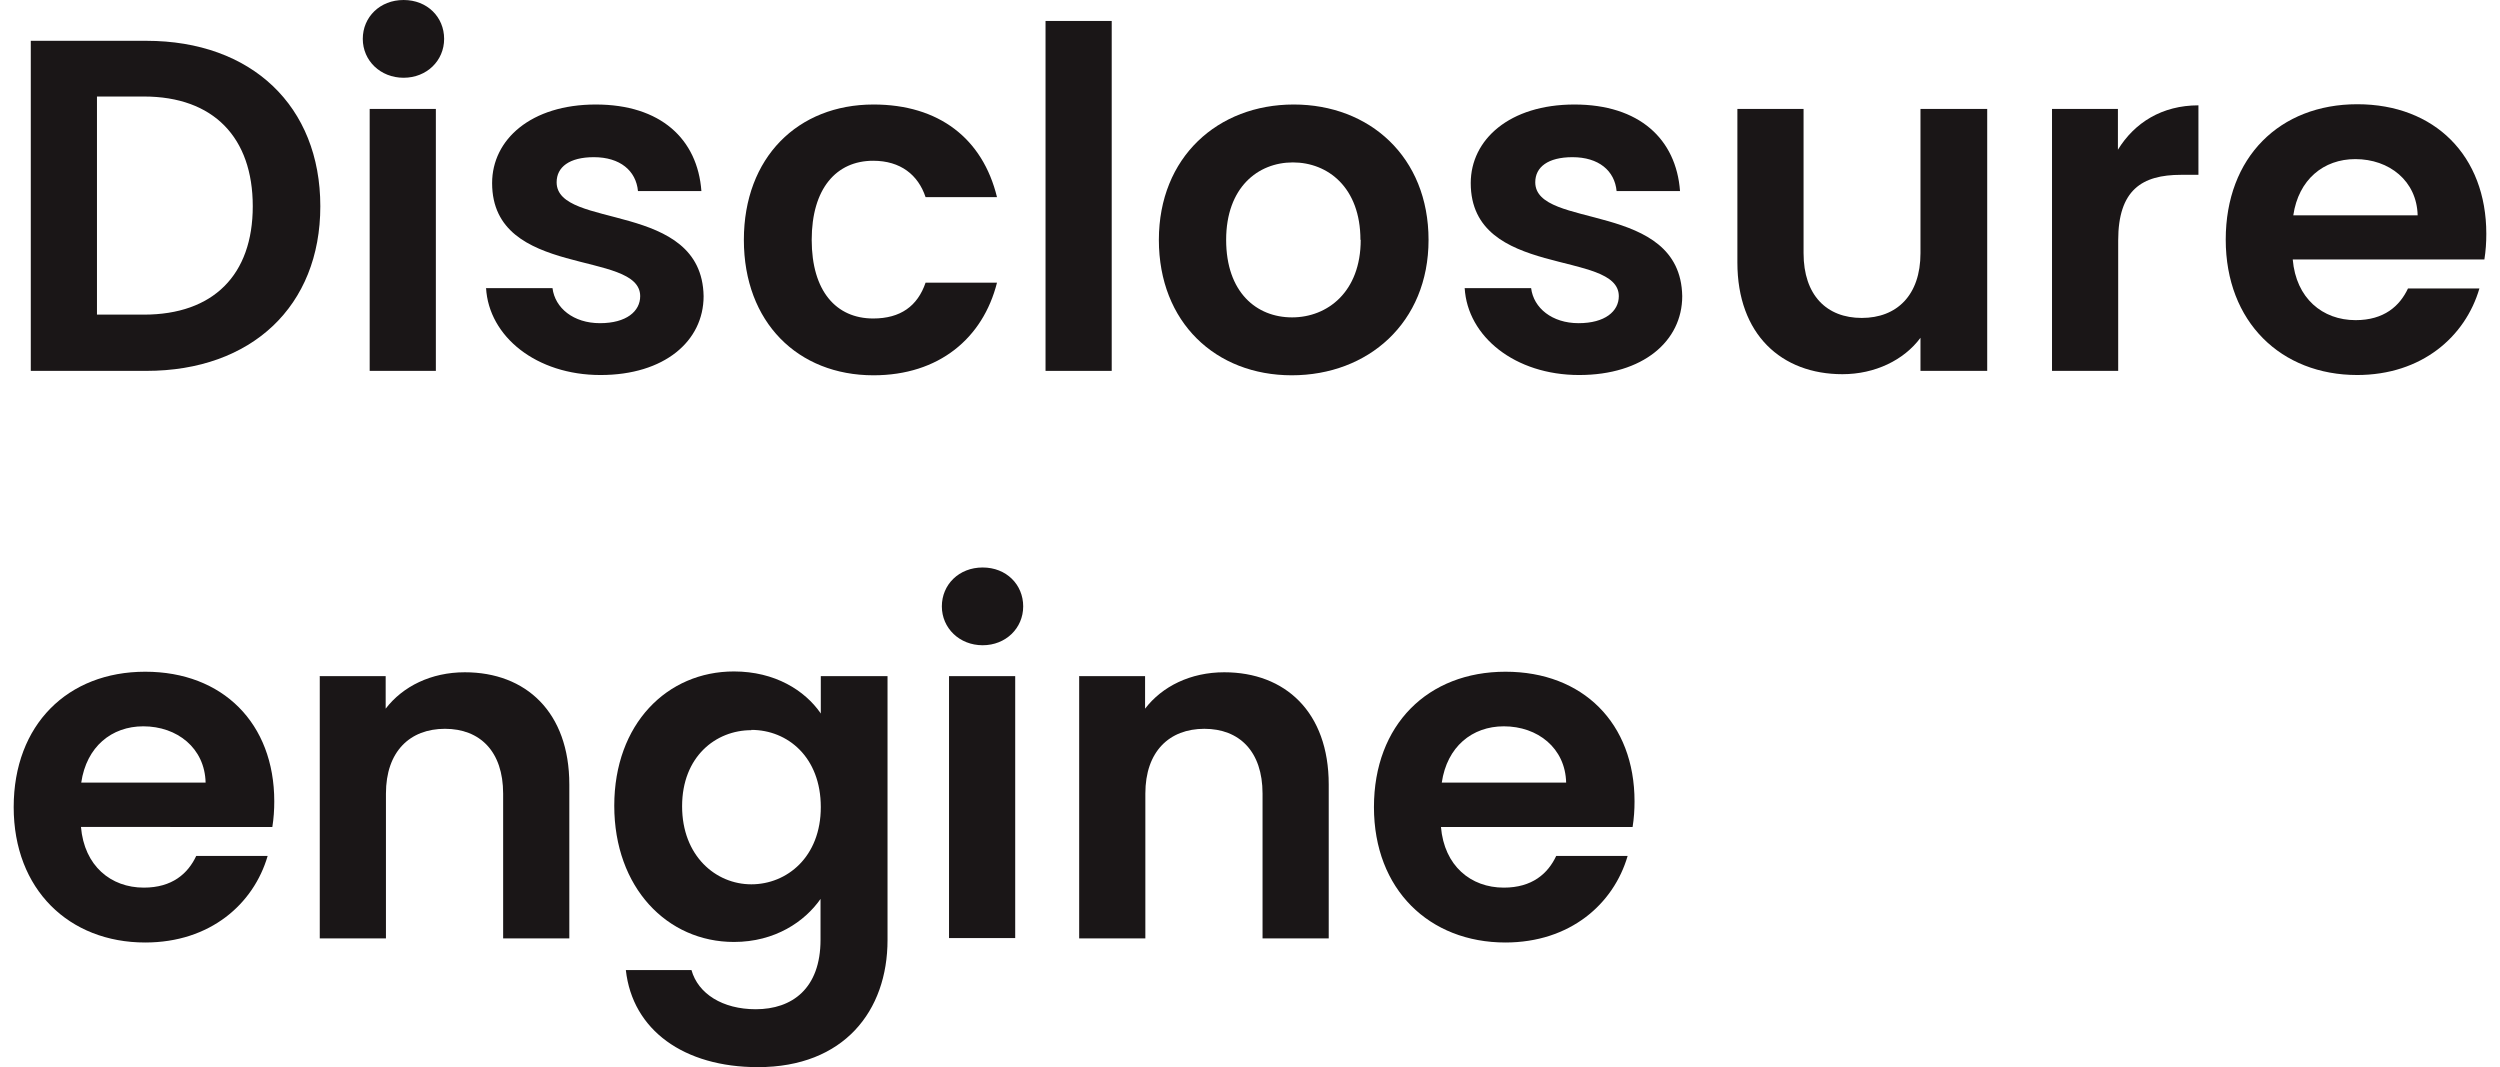
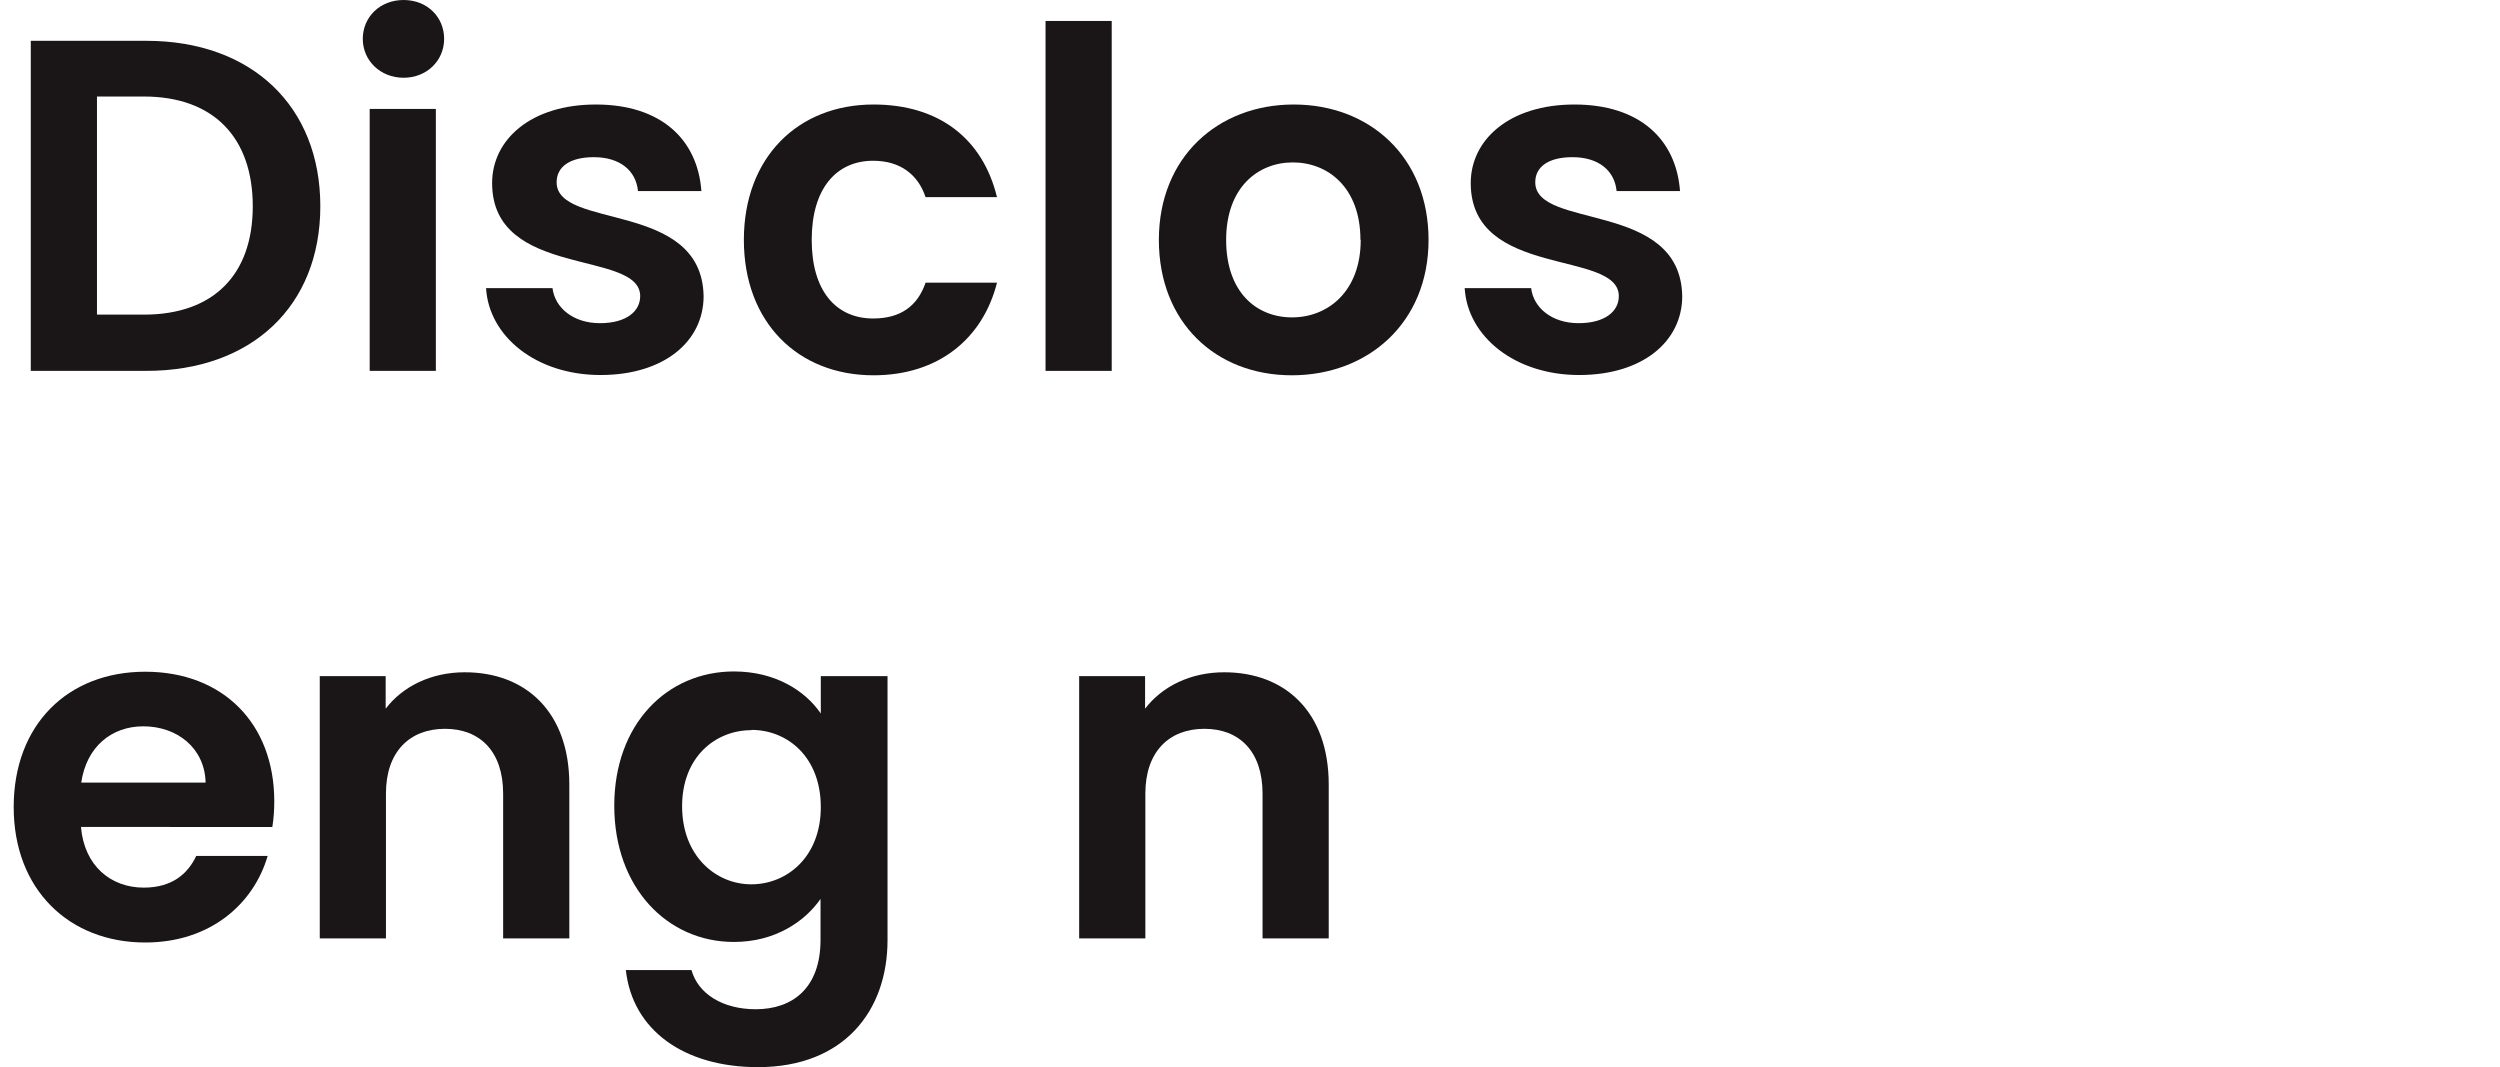
<svg xmlns="http://www.w3.org/2000/svg" id="Layer_16807c01bd66d9" data-name="Layer 1" viewBox="0 0 89.67 38.71" aria-hidden="true" width="89px" height="38px">
  <defs>
    <linearGradient class="cerosgradient" data-cerosgradient="true" id="CerosGradient_idea54c0d2e" gradientUnits="userSpaceOnUse" x1="50%" y1="100%" x2="50%" y2="0%">
      <stop offset="0%" stop-color="#d1d1d1" />
      <stop offset="100%" stop-color="#d1d1d1" />
    </linearGradient>
    <linearGradient />
    <style>
      .cls-1-6807c01bd66d9{
        fill: #1a1617;
        stroke-width: 0px;
      }
    </style>
  </defs>
  <path class="cls-1-6807c01bd66d9" d="M11.12,7.48c0,3.62-2.49,5.97-6.31,5.97H.62V1.48h4.19c3.82,0,6.31,2.37,6.31,6ZM4.72,11.41c2.52,0,3.95-1.44,3.95-3.93s-1.42-3.98-3.95-3.98h-1.7v7.91h1.7Z" />
  <path class="cls-1-6807c01bd66d9" d="M12.66,1.41c0-.79.62-1.41,1.48-1.41s1.47.62,1.47,1.41-.63,1.41-1.47,1.41-1.48-.62-1.48-1.41ZM12.91,3.95h2.4v9.5h-2.4V3.95Z" />
  <path class="cls-1-6807c01bd66d9" d="M17.12,10.45h2.42c.09.72.76,1.27,1.72,1.27s1.46-.43,1.46-.98c0-1.7-5.37-.62-5.37-4.1,0-1.58,1.41-2.85,3.76-2.85s3.69,1.25,3.83,3.14h-2.3c-.07-.74-.65-1.23-1.6-1.23-.89,0-1.35.36-1.35.91,0,1.73,5.27.65,5.33,4.13,0,1.63-1.42,2.86-3.74,2.86s-4.05-1.39-4.15-3.16Z" />
  <path class="cls-1-6807c01bd66d9" d="M31.18,3.79c2.37,0,3.96,1.23,4.48,3.36h-2.59c-.27-.81-.91-1.32-1.9-1.32-1.34,0-2.23,1.01-2.23,2.87s.89,2.85,2.23,2.85c.99,0,1.61-.45,1.9-1.3h2.59c-.51,2.02-2.11,3.36-4.48,3.36-2.74,0-4.7-1.92-4.7-4.91s1.96-4.91,4.7-4.91Z" />
  <path class="cls-1-6807c01bd66d9" d="M37.42.76h2.4v12.69h-2.4V.76Z" />
  <path class="cls-1-6807c01bd66d9" d="M41.53,8.7c0-3,2.14-4.91,4.89-4.91s4.89,1.9,4.89,4.91-2.2,4.91-4.96,4.91-4.82-1.92-4.82-4.91ZM48.84,8.7c0-1.9-1.18-2.81-2.45-2.81s-2.42.91-2.42,2.81,1.1,2.81,2.39,2.81,2.49-.93,2.49-2.81Z" />
  <path class="cls-1-6807c01bd66d9" d="M52.61,10.45h2.42c.09.72.76,1.27,1.72,1.27s1.46-.43,1.46-.98c0-1.7-5.37-.62-5.37-4.1,0-1.58,1.41-2.85,3.76-2.85s3.69,1.25,3.83,3.14h-2.3c-.07-.74-.65-1.23-1.6-1.23-.89,0-1.35.36-1.35.91,0,1.73,5.27.65,5.33,4.13,0,1.63-1.42,2.86-3.74,2.86s-4.05-1.39-4.15-3.16Z" />
-   <path class="cls-1-6807c01bd66d9" d="M64.91,9.18c0,1.53.84,2.35,2.11,2.35s2.13-.82,2.13-2.35V3.95h2.42v9.5h-2.42v-1.2c-.6.81-1.65,1.32-2.83,1.32-2.21,0-3.81-1.44-3.81-4.05V3.95h2.4v5.23Z" />
-   <path class="cls-1-6807c01bd66d9" d="M73.91,3.95h2.4v1.48c.6-.98,1.6-1.61,2.92-1.61v2.52h-.63c-1.42,0-2.28.55-2.28,2.38v4.73h-2.4V3.95Z" />
-   <path class="cls-1-6807c01bd66d9" d="M84.99,13.6c-2.76,0-4.77-1.92-4.77-4.91s1.96-4.91,4.77-4.91,4.68,1.87,4.68,4.7c0,.31-.02.62-.07.93h-6.95c.12,1.41,1.08,2.2,2.28,2.2,1.03,0,1.6-.51,1.9-1.15h2.59c-.51,1.75-2.09,3.14-4.44,3.14ZM82.67,7.81h4.51c-.03-1.25-1.03-2.04-2.26-2.04-1.15,0-2.06.74-2.25,2.04Z" />
  <path class="cls-1-6807c01bd66d9" d="M4.77,34.18c-2.76,0-4.77-1.92-4.77-4.91s1.96-4.91,4.77-4.91,4.68,1.87,4.68,4.7c0,.31-.02.62-.07.93H2.44c.12,1.41,1.08,2.2,2.28,2.2,1.03,0,1.6-.51,1.9-1.15h2.59c-.51,1.75-2.09,3.14-4.44,3.14ZM2.45,28.38h4.51c-.03-1.25-1.03-2.04-2.26-2.04-1.15,0-2.06.74-2.25,2.04Z" />
  <path class="cls-1-6807c01bd66d9" d="M11.09,24.52h2.4v1.18c.62-.81,1.65-1.32,2.87-1.32,2.21,0,3.79,1.44,3.79,4.07v5.58h-2.4v-5.25c0-1.53-.84-2.35-2.11-2.35s-2.14.82-2.14,2.35v5.25h-2.4v-9.5Z" />
  <path class="cls-1-6807c01bd66d9" d="M29.27,25.88v-1.36h2.42v9.57c0,2.57-1.58,4.61-4.7,4.61-2.68,0-4.55-1.34-4.79-3.52h2.38c.24.86,1.13,1.42,2.33,1.42,1.32,0,2.35-.75,2.35-2.52v-1.48c-.57.82-1.65,1.56-3.14,1.56-2.42,0-4.34-1.97-4.34-4.94s1.92-4.87,4.34-4.87c1.49,0,2.57.69,3.14,1.51ZM26.75,26.48c-1.29,0-2.51.96-2.51,2.76s1.22,2.83,2.51,2.83,2.52-.99,2.52-2.8-1.2-2.8-2.52-2.8Z" />
-   <path class="cls-1-6807c01bd66d9" d="M33.66,21.99c0-.79.62-1.41,1.48-1.41s1.47.62,1.47,1.41-.63,1.41-1.47,1.41-1.48-.62-1.48-1.41ZM33.92,24.52h2.4v9.5h-2.4v-9.5Z" />
  <path class="cls-1-6807c01bd66d9" d="M38.63,24.52h2.4v1.18c.62-.81,1.65-1.32,2.87-1.32,2.21,0,3.79,1.44,3.79,4.07v5.58h-2.4v-5.25c0-1.53-.84-2.35-2.11-2.35s-2.14.82-2.14,2.35v5.25h-2.4v-9.5Z" />
-   <path class="cls-1-6807c01bd66d9" d="M54.1,34.18c-2.76,0-4.77-1.92-4.77-4.91s1.96-4.91,4.77-4.91,4.68,1.87,4.68,4.7c0,.31-.02.62-.07.93h-6.95c.12,1.41,1.08,2.2,2.28,2.2,1.03,0,1.6-.51,1.9-1.15h2.59c-.51,1.75-2.09,3.14-4.44,3.14ZM51.79,28.38h4.51c-.03-1.25-1.03-2.04-2.26-2.04-1.15,0-2.06.74-2.25,2.04Z" />
</svg>